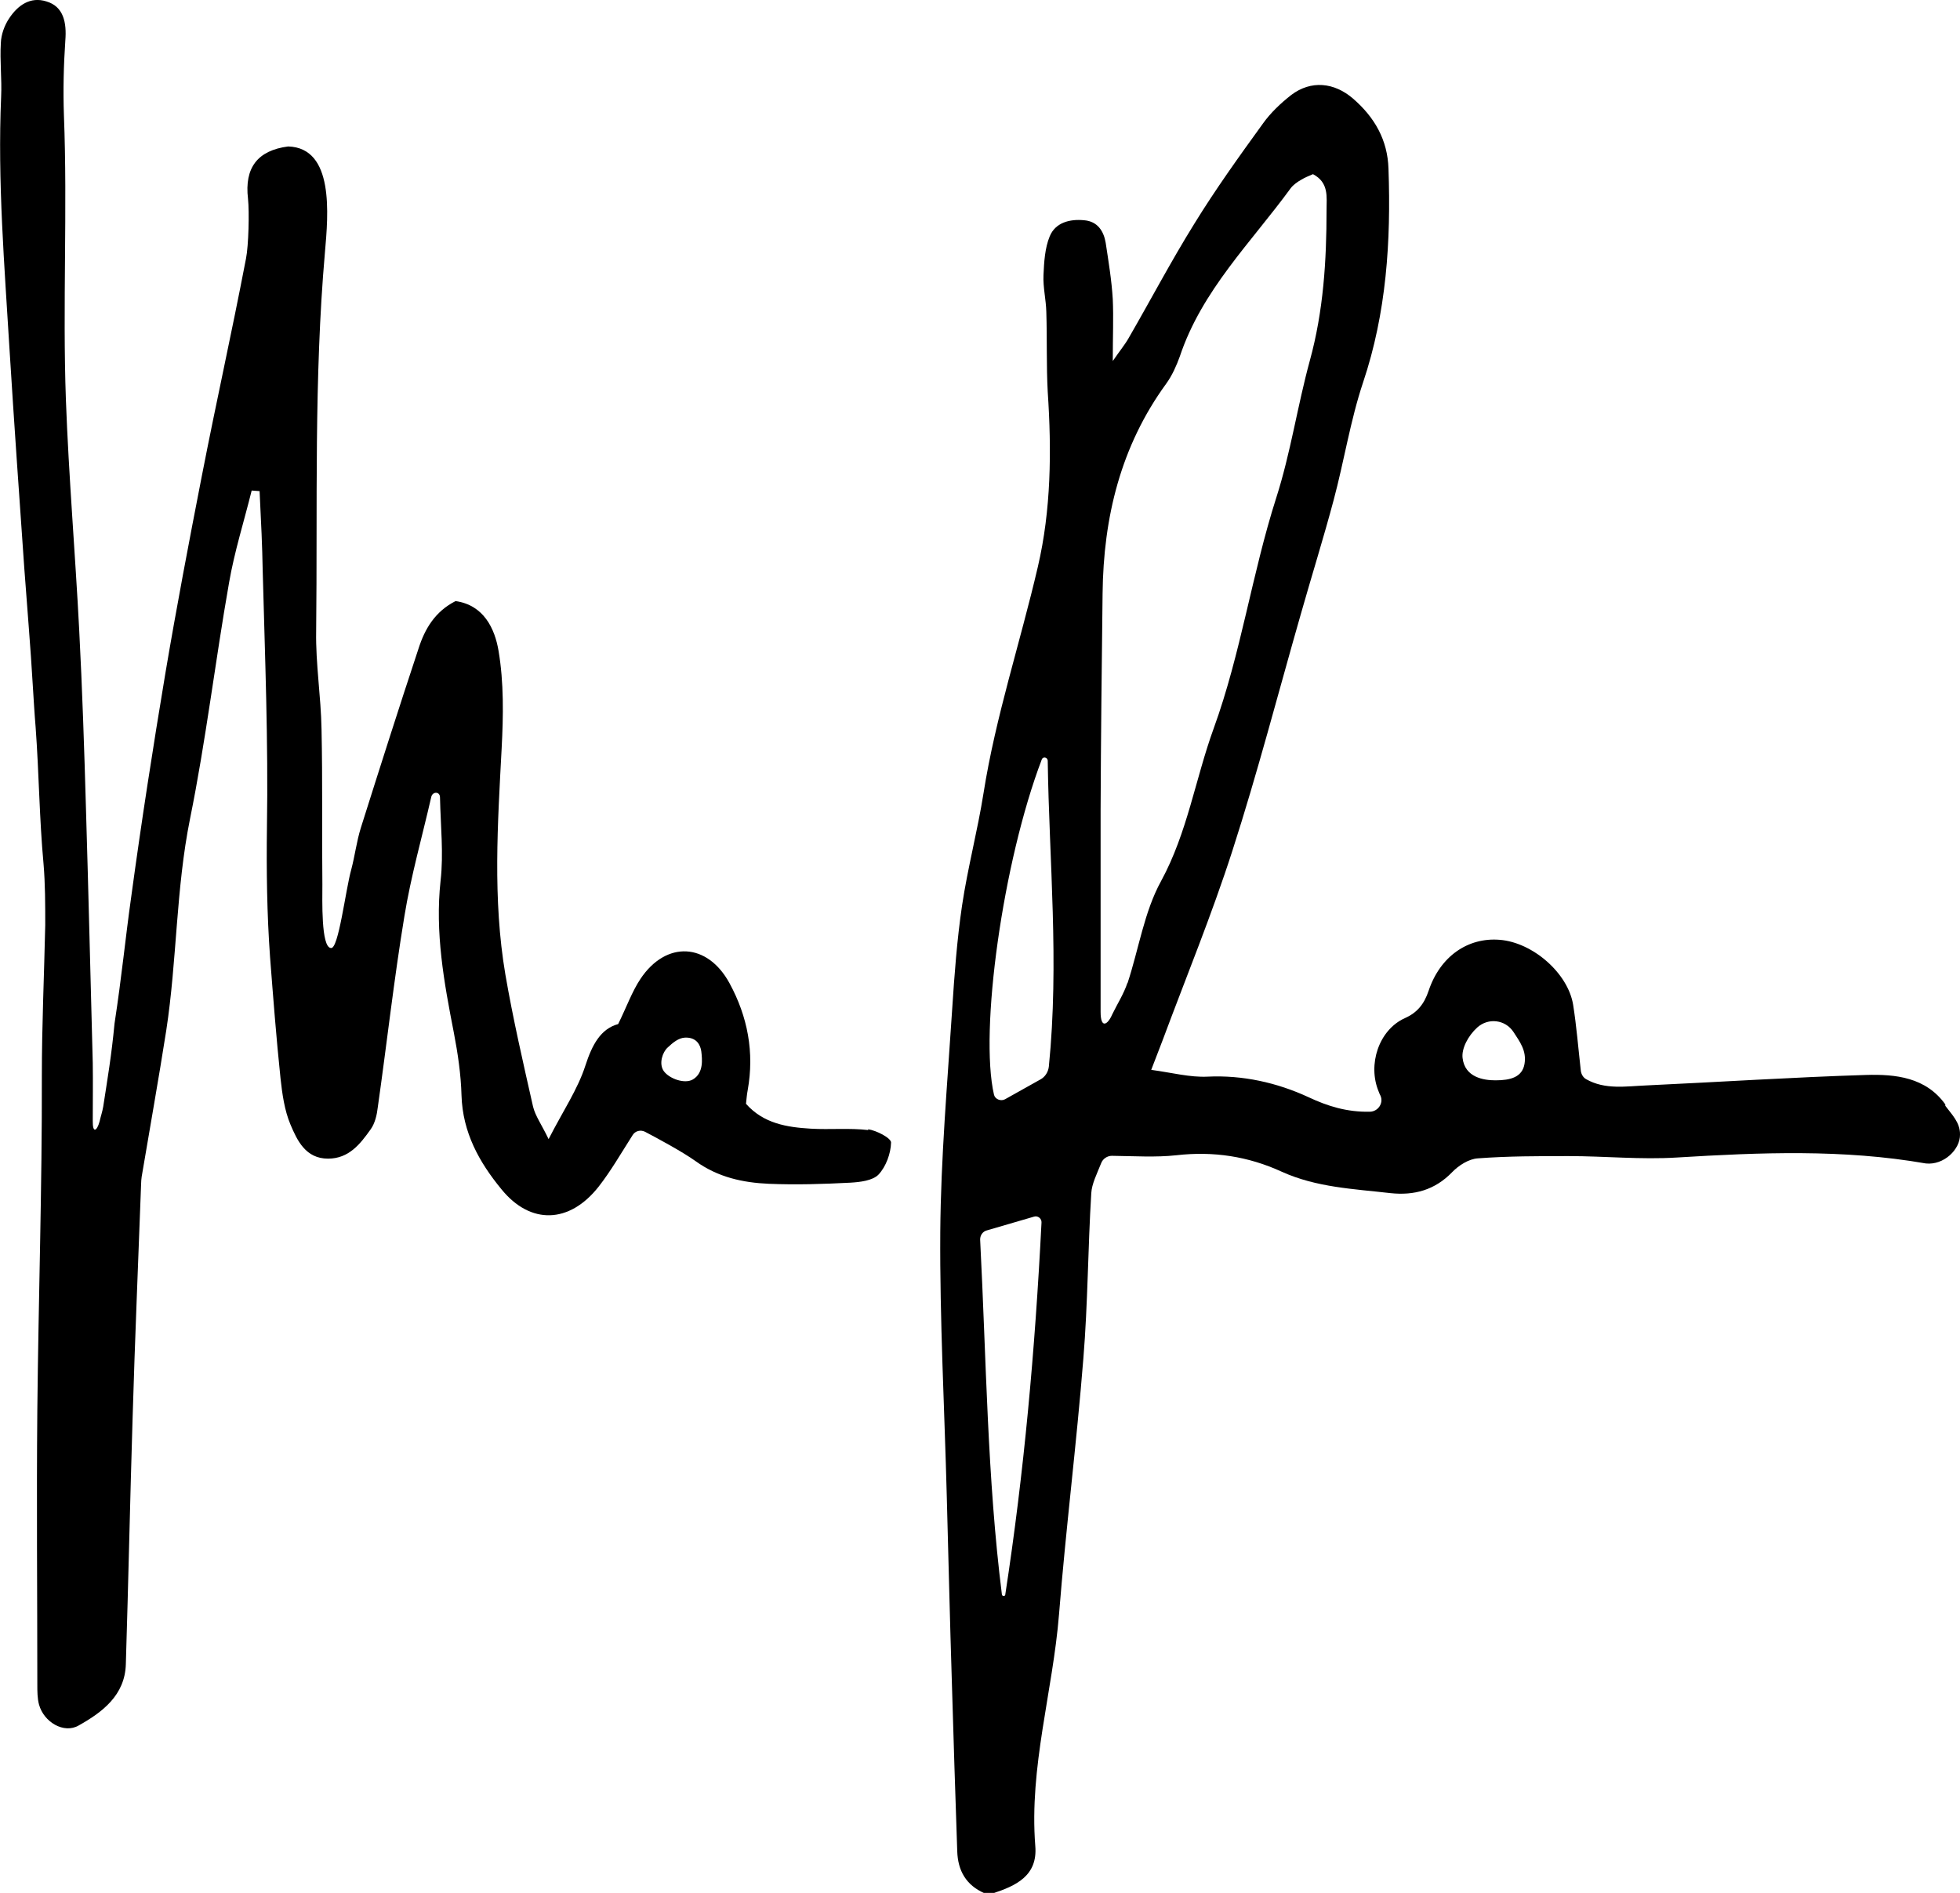
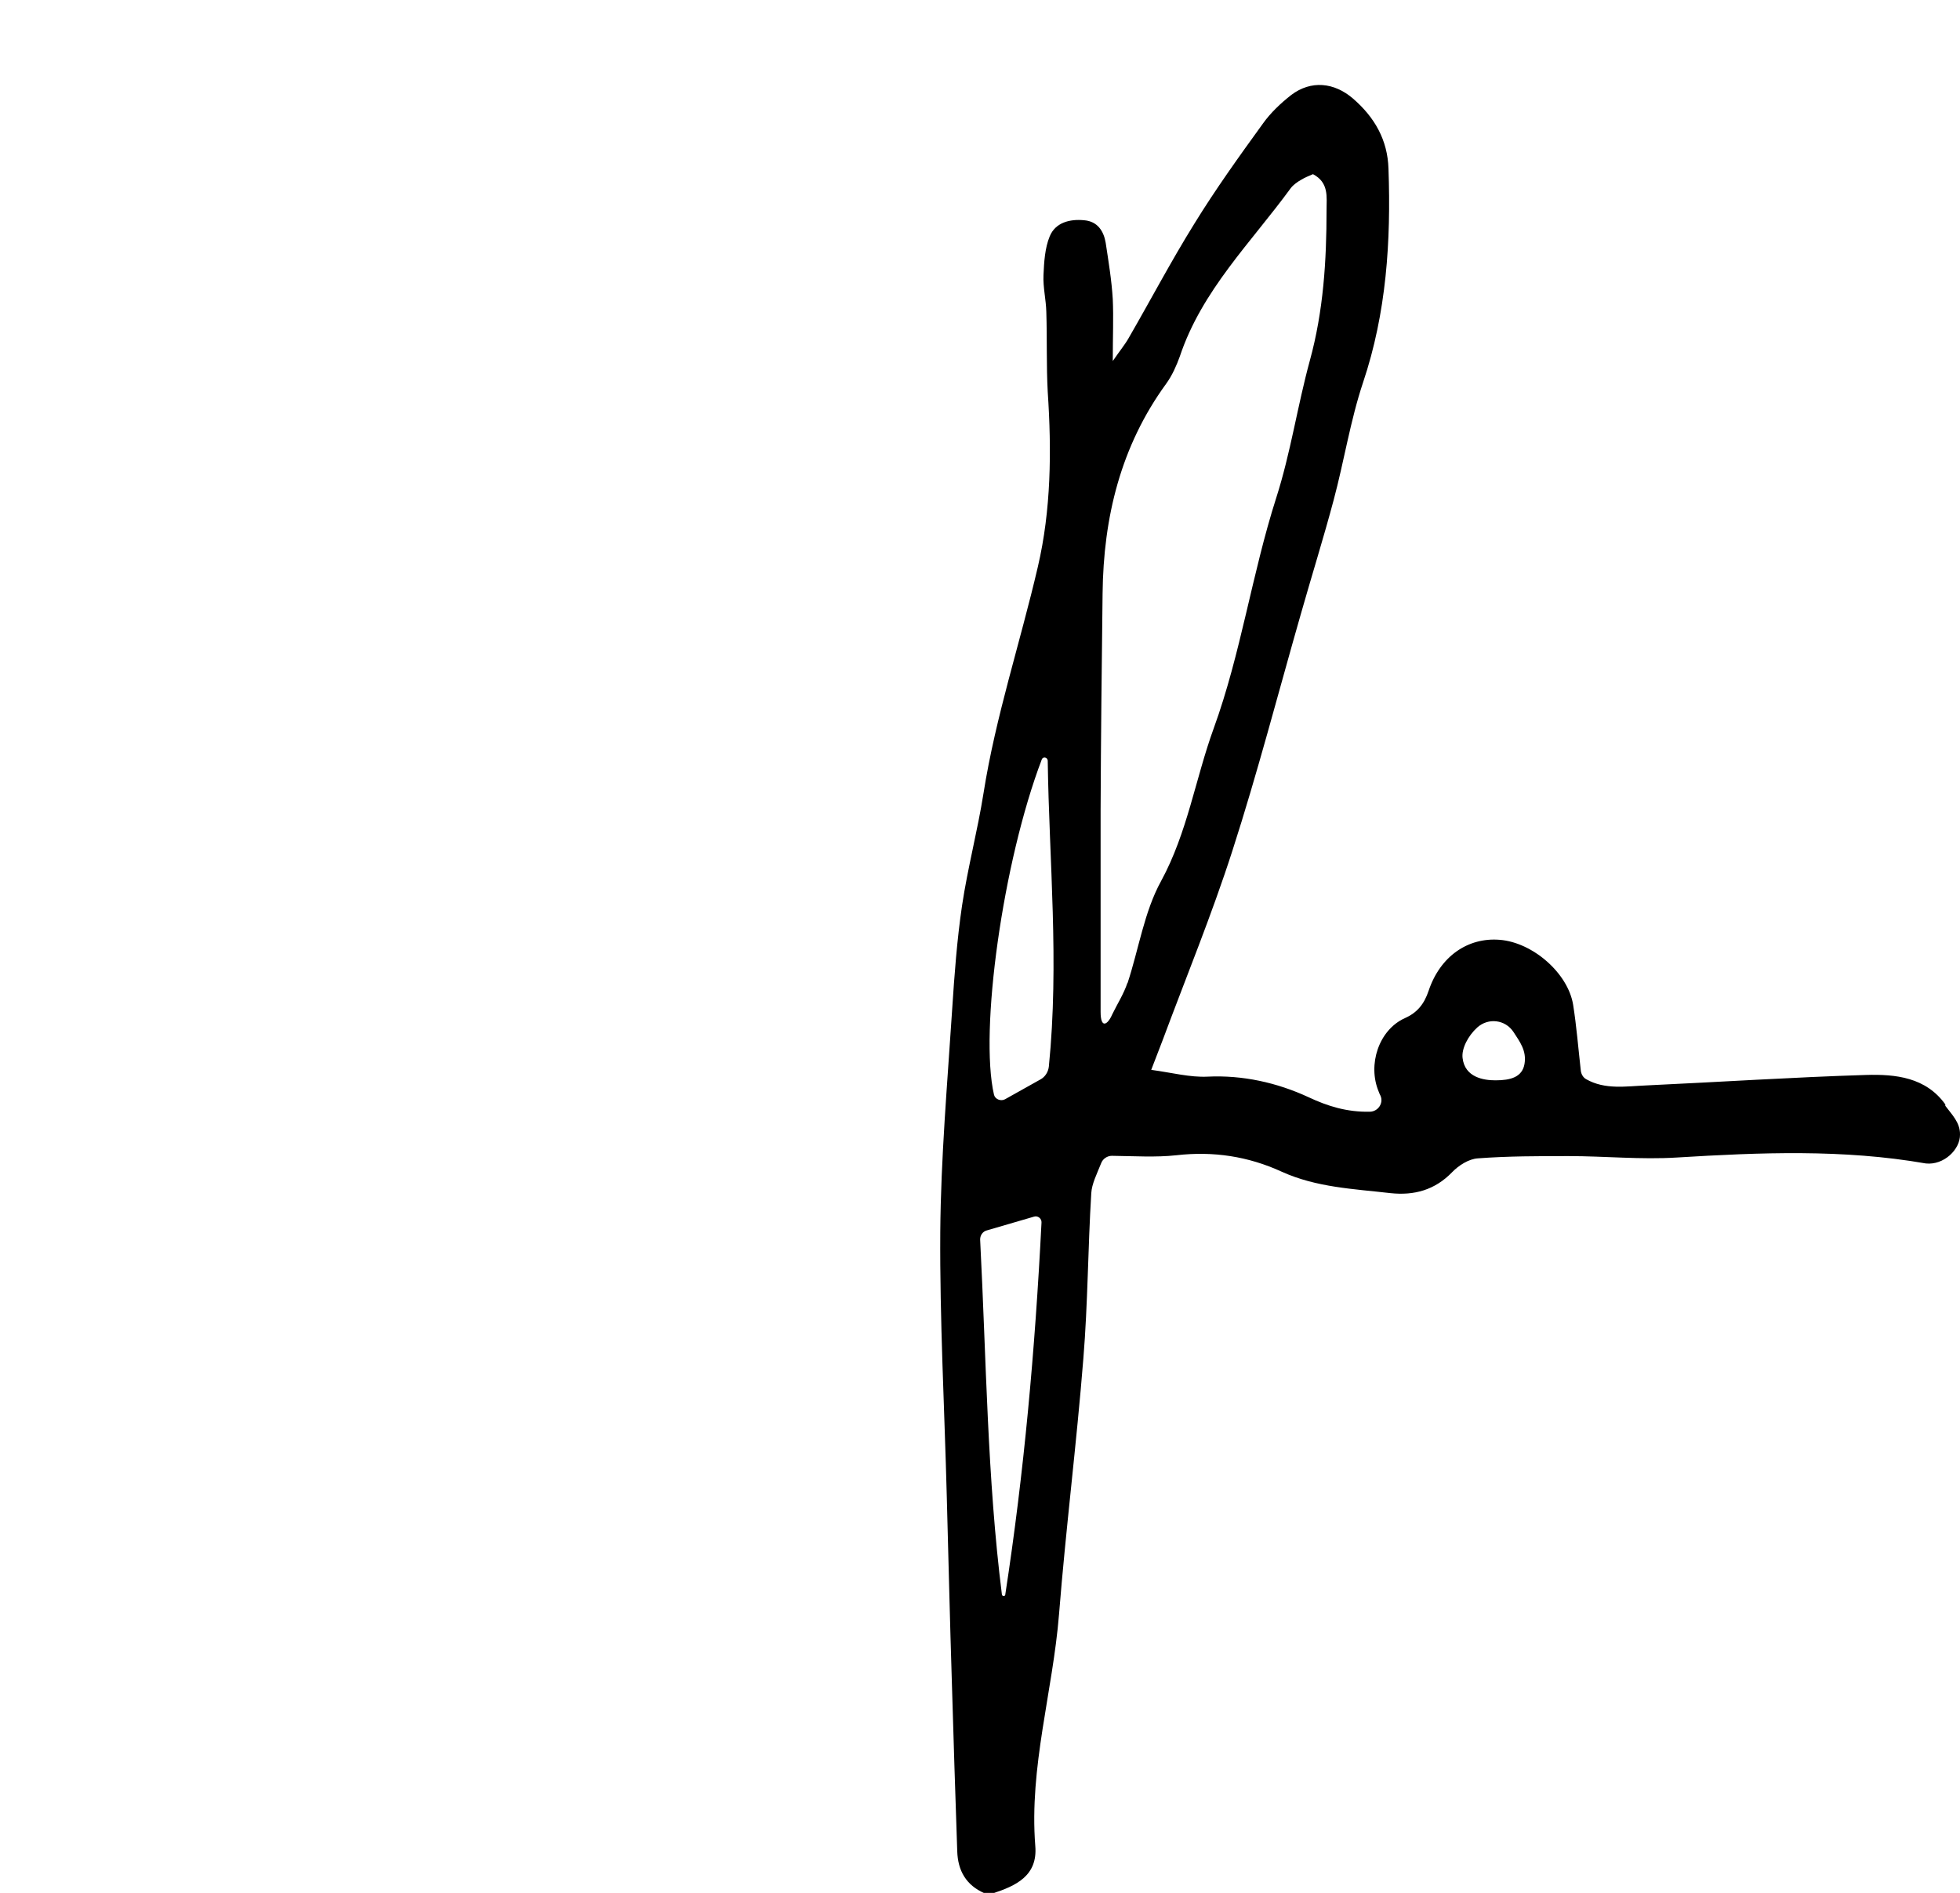
<svg xmlns="http://www.w3.org/2000/svg" viewBox="0 0 69.31 66.95">
  <g id="Layer_2">
-     <path d="m30.71,39.97c-.67-.08-1.36-.01-2.04-.05-.84-.05-1.67-.18-2.29-.88.02-.17.03-.33.06-.48.24-1.34,0-2.6-.64-3.78-.78-1.44-2.24-1.52-3.15-.16-.3.45-.49.99-.79,1.6-.62.17-.92.73-1.16,1.47-.27.84-.79,1.6-1.3,2.6-.25-.52-.47-.82-.55-1.15-.35-1.55-.71-3.11-.98-4.68-.45-2.66-.27-5.33-.13-8,.06-1.14.08-2.32-.11-3.44-.13-.78-.52-1.62-1.52-1.76,0,0,0,0,0,0-.73.37-1.09.99-1.31,1.68-.7,2.11-1.37,4.22-2.04,6.34-.15.48-.21.99-.34,1.48-.2.71-.45,2.84-.72,2.77-.35-.03-.3-1.71-.3-2.25-.02-1.83.01-3.66-.03-5.49-.02-1.16-.21-2.31-.19-3.46.05-4.47-.08-8.94.31-13.4.12-1.36.33-3.7-1.3-3.75h0c-1.08.14-1.55.75-1.42,1.85.05.47.02,1.66-.07,2.11-.54,2.81-1.02,4.91-1.57,7.73-.45,2.31-.89,4.62-1.28,6.93-.44,2.63-.85,5.27-1.21,7.92-.21,1.49-.33,2.78-.59,4.48-.11,1.16-.25,1.96-.4,2.94-.03.18-.09.35-.13.53-.09.33-.25.44-.24-.04,0-.68.01-1.35,0-2.03-.08-3-.15-5.99-.24-8.99-.06-2.11-.13-4.23-.24-6.34-.14-2.71-.37-5.42-.47-8.13-.12-3.35.06-6.72-.07-10.07-.03-.88-.01-1.76.05-2.64.05-.63-.06-1.2-.67-1.38C1.07-.13.63.19.33.64.16.89.04,1.22.03,1.52c-.04.63.04,1.27.01,1.9-.13,3,.12,5.99.3,8.99.16,2.57.34,5.13.52,7.7.1,1.38.22,2.76.3,4.14.03.47.06,1,.1,1.47.12,1.63.13,3.21.28,4.84.06.71.06,1.42.06,2.16-.04,1.81-.12,3.54-.12,5.33.01,3.94-.12,7.88-.16,11.82-.03,3.24,0,6.48,0,9.71,0,.24,0,.49.06.71.17.62.88,1.04,1.4.74.84-.47,1.64-1.07,1.67-2.17.09-2.91.15-5.82.24-8.73.08-2.75.2-5.51.3-8.26,0-.08.01-.17.02-.25.29-1.73.6-3.45.87-5.18.38-2.48.34-5,.84-7.48.56-2.76.89-5.57,1.38-8.35.19-1.1.53-2.17.8-3.26l.28.02c.02.5.05,1,.07,1.5.02.44.03.87.04,1.31.08,3.03.2,6.05.15,9.08-.02,1.53,0,3.06.11,4.59.11,1.42.22,2.86.37,4.29.06.55.14,1.13.35,1.63.24.57.54,1.21,1.33,1.21.74,0,1.14-.52,1.51-1.04.15-.21.22-.51.25-.78.32-2.25.57-4.51.94-6.75.23-1.42.63-2.82.95-4.22.04-.2.32-.21.31.03.02.98.13,1.97.02,2.93-.2,1.83.12,3.59.47,5.38.14.73.25,1.47.27,2.21.04,1.32.63,2.37,1.41,3.32,1.03,1.27,2.41,1.22,3.44-.09.43-.55.78-1.16,1.2-1.82.09-.15.28-.2.44-.12.44.23,1.33.71,1.79,1.04.79.57,1.67.76,2.59.8.96.04,1.92.01,2.88-.04.34-.02.79-.07,1-.29.26-.28.43-.74.44-1.13,0-.16-.52-.43-.82-.47Zm-6.21-1.79c-.29.17-.84-.03-1.03-.3-.18-.26-.04-.67.14-.83.19-.18.39-.34.61-.35.41-.02.55.26.58.49.03.27.09.76-.3.99Z" />
-   </g>
+     </g>
  <g id="Layer_3">
    <path d="m68.79,39.06c-.69-.96-1.76-1.07-2.8-1.04-2.59.08-5.18.25-7.77.37-.72.03-1.46.16-2.13-.22-.11-.06-.18-.19-.19-.31-.09-.8-.15-1.56-.27-2.32-.18-1.12-1.43-2.21-2.6-2.3-1.12-.09-2.1.58-2.51,1.8-.16.48-.41.78-.84.97-.93.42-1.32,1.65-.93,2.59.02.05.04.11.07.16.11.26-.09.55-.37.56-.82.02-1.51-.2-2.17-.51-1.12-.52-2.34-.79-3.58-.73-.62.03-1.25-.14-1.99-.24.18-.47.29-.75.4-1.04.83-2.23,1.74-4.44,2.47-6.71.89-2.76,1.62-5.58,2.42-8.37.38-1.34.8-2.68,1.16-4.03.37-1.38.59-2.81,1.04-4.16.83-2.47.99-5,.9-7.56-.03-1.02-.49-1.82-1.25-2.48-.67-.58-1.49-.66-2.19-.13-.37.29-.73.63-1,1.01-.84,1.16-1.68,2.33-2.43,3.55-.82,1.32-1.54,2.69-2.32,4.04-.13.23-.3.43-.56.81,0-.87.03-1.53,0-2.19-.04-.67-.15-1.33-.25-1.99-.07-.42-.29-.76-.76-.8-.51-.05-1.02.08-1.22.57-.17.41-.2.91-.22,1.37-.02.43.09.87.1,1.3.03.94,0,1.89.05,2.83.14,2.08.12,4.18-.35,6.19-.62,2.67-1.49,5.28-1.92,8-.21,1.33-.56,2.64-.76,3.98-.18,1.22-.27,2.45-.35,3.68-.17,2.62-.4,5.25-.42,7.87-.02,3.11.15,6.23.23,9.34.06,2.19.11,4.39.18,6.58.06,1.99.12,3.98.19,5.97.02.7.32,1.21.96,1.49.09.04.2.04.29.01.82-.27,1.6-.62,1.51-1.68-.22-2.79.62-5.46.84-8.2.24-3.02.62-6.02.86-9.04.16-1.95.16-3.9.28-5.85.02-.33.19-.66.35-1.06.06-.16.22-.26.38-.26.8.01,1.55.06,2.28-.02,1.31-.15,2.54.04,3.72.58,1.23.56,2.55.61,3.85.76.84.09,1.57-.11,2.18-.74.23-.24.59-.47.91-.49,1.06-.08,2.14-.08,3.21-.08,1.28,0,2.56.13,3.83.05,2.95-.18,5.88-.3,8.8.21.64.07,1.22-.5,1.21-1.02.01-.43-.3-.72-.52-1.02Zm-33.24,17.34c-.01.07-.11.06-.12,0-.52-4.13-.55-8.3-.77-12.56,0-.15.09-.28.23-.32l1.68-.49c.13-.04.27.07.26.21-.23,4.54-.62,8.86-1.28,13.15Zm1.54-18.68c-.02.19-.13.37-.3.46l-1.25.7c-.15.08-.35,0-.39-.16-.52-2.25.31-8.24,1.69-11.86.04-.11.2-.08.21.04.05,3.56.41,7.13.04,10.82Zm2.78-2.96c-.13.39-.36.75-.54,1.12-.16.37-.41.52-.41-.09,0-2.39,0-4.78,0-7.16.01-2.55.04-5.09.07-7.64.03-2.69.64-5.21,2.25-7.42.21-.29.36-.63.48-.96.78-2.34,2.52-4.03,3.92-5.95.09-.12.23-.22.37-.3.13-.08.28-.14.42-.2.57.3.48.81.48,1.27,0,1.79-.11,3.57-.59,5.32-.44,1.61-.68,3.27-1.19,4.86-.86,2.69-1.25,5.51-2.21,8.15-.65,1.79-.93,3.69-1.86,5.4-.6,1.09-.79,2.41-1.19,3.62Zm13.01,3.45c-.41,0-1.08-.1-1.16-.79-.04-.33.19-.78.52-1.08.39-.35.99-.28,1.28.16.22.34.47.66.39,1.13s-.5.58-1.02.58Z" />
  </g>
</svg>